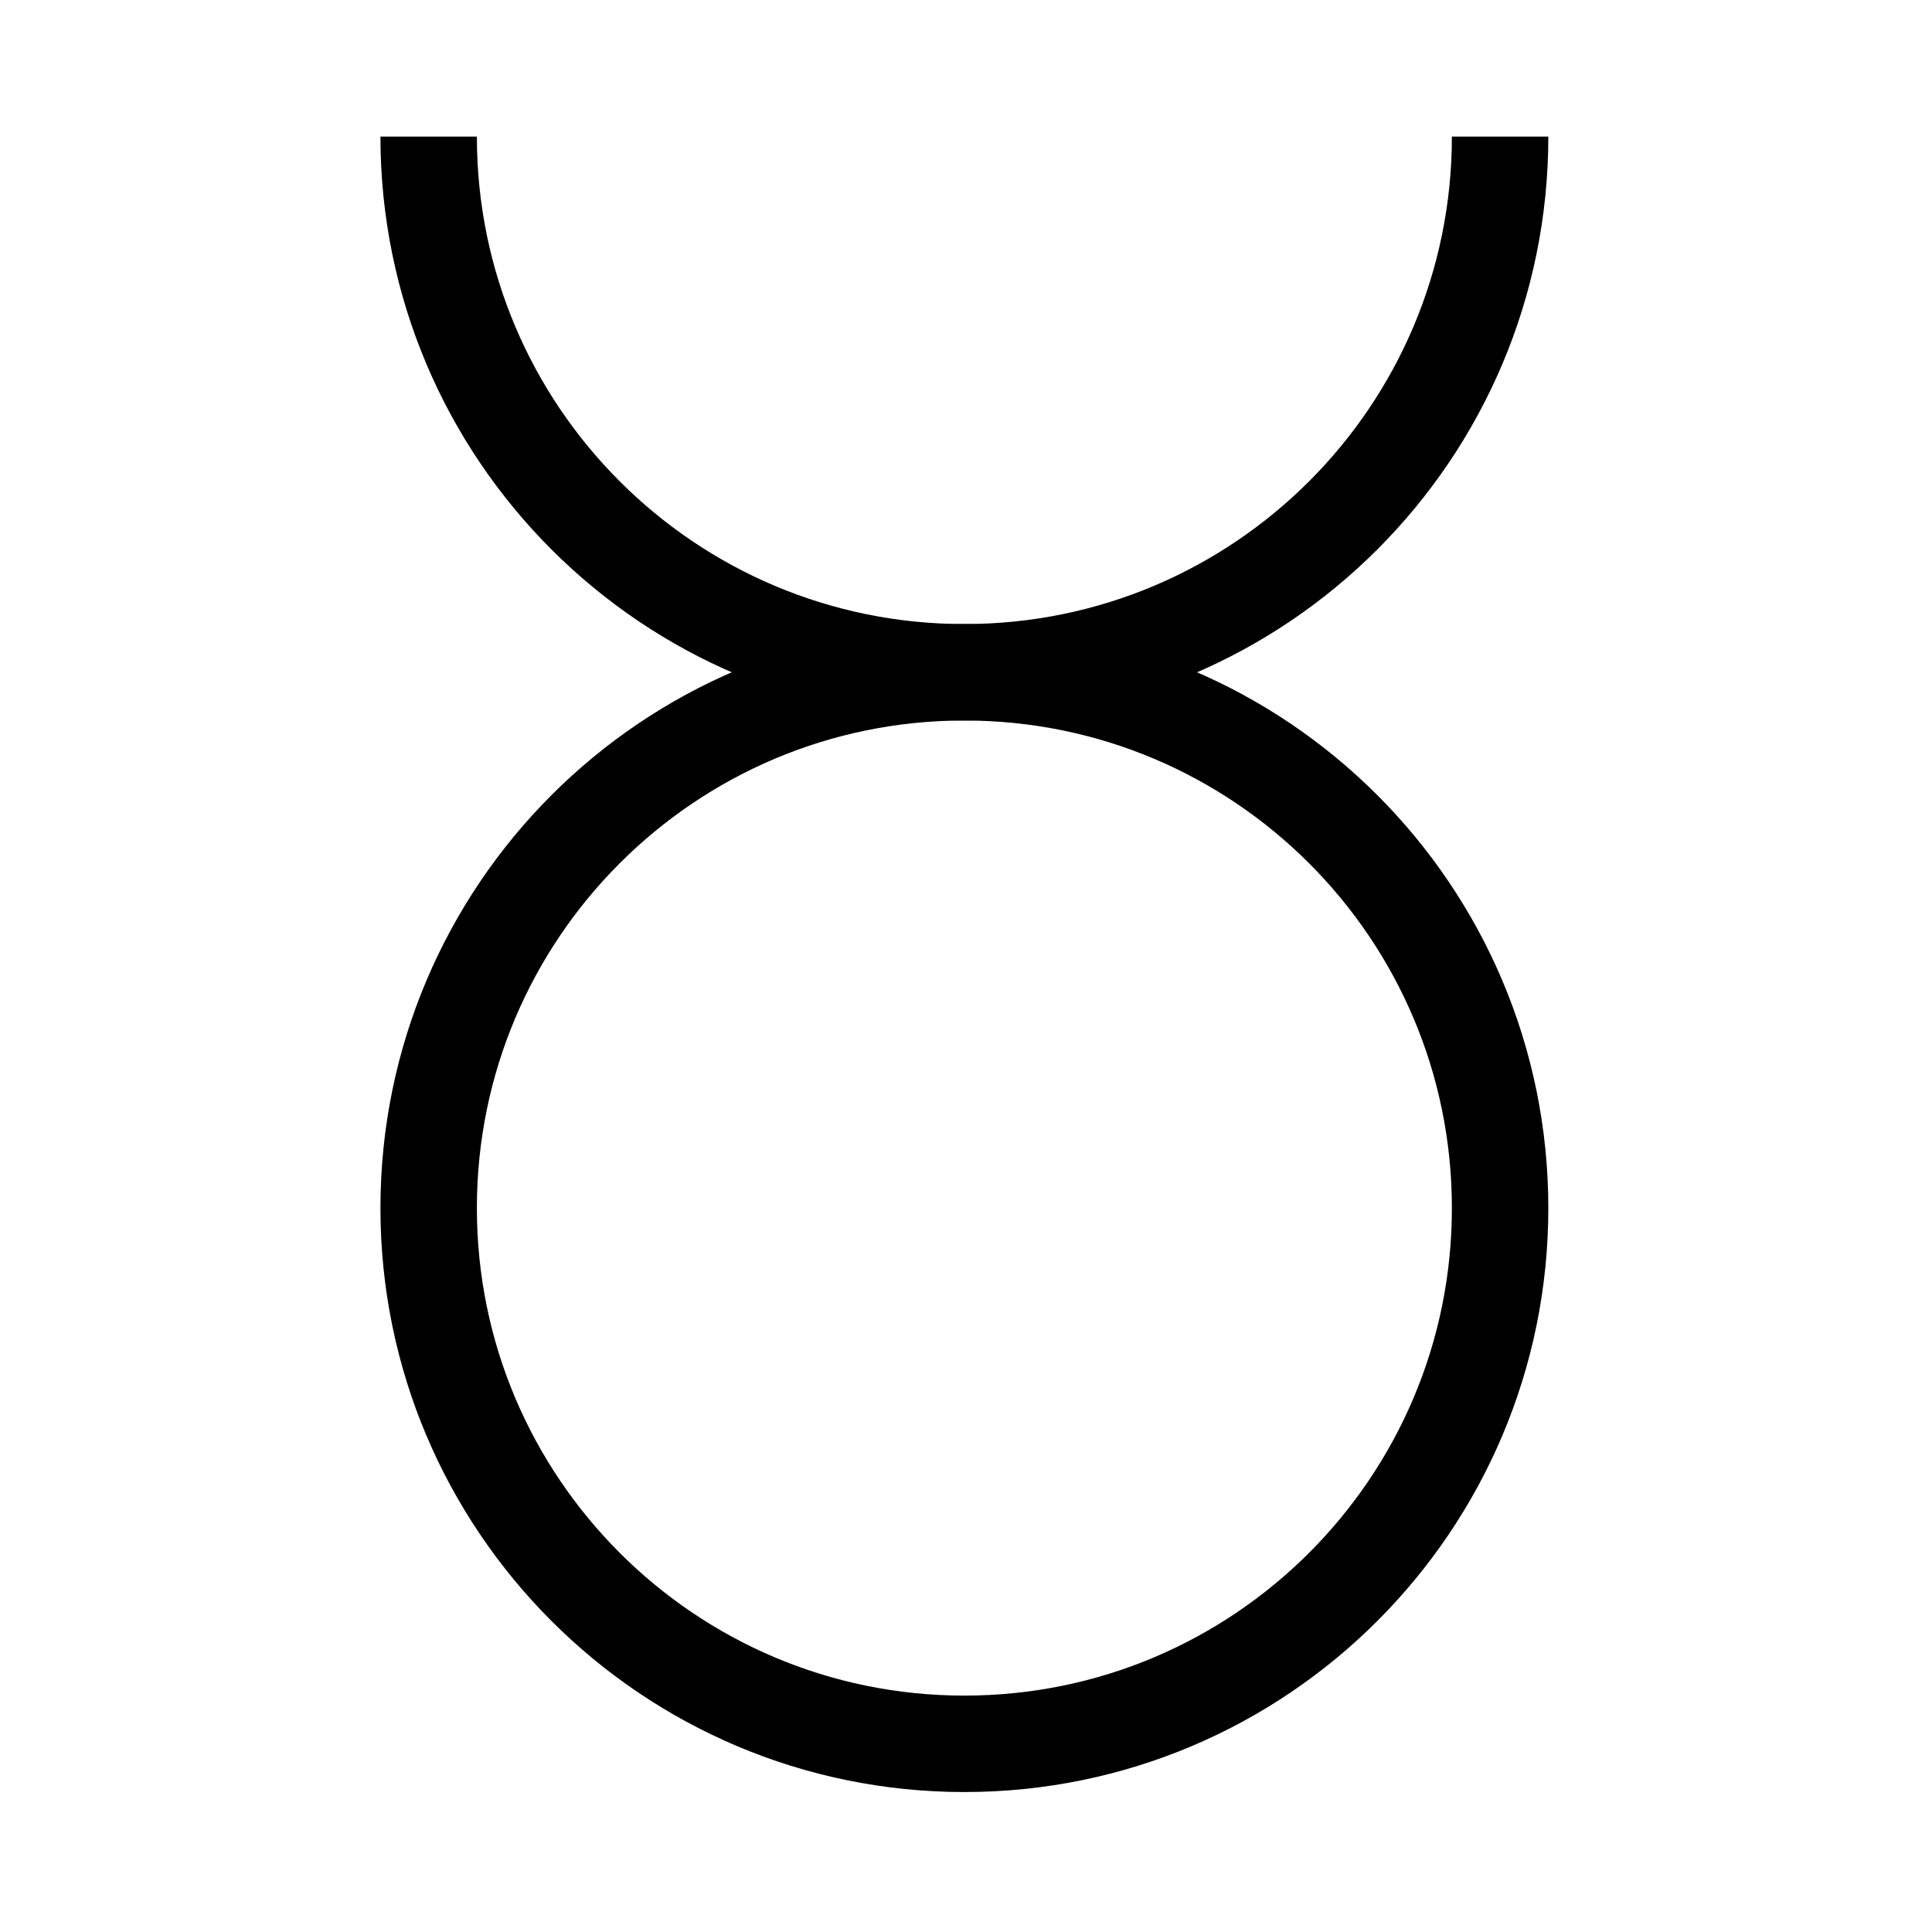
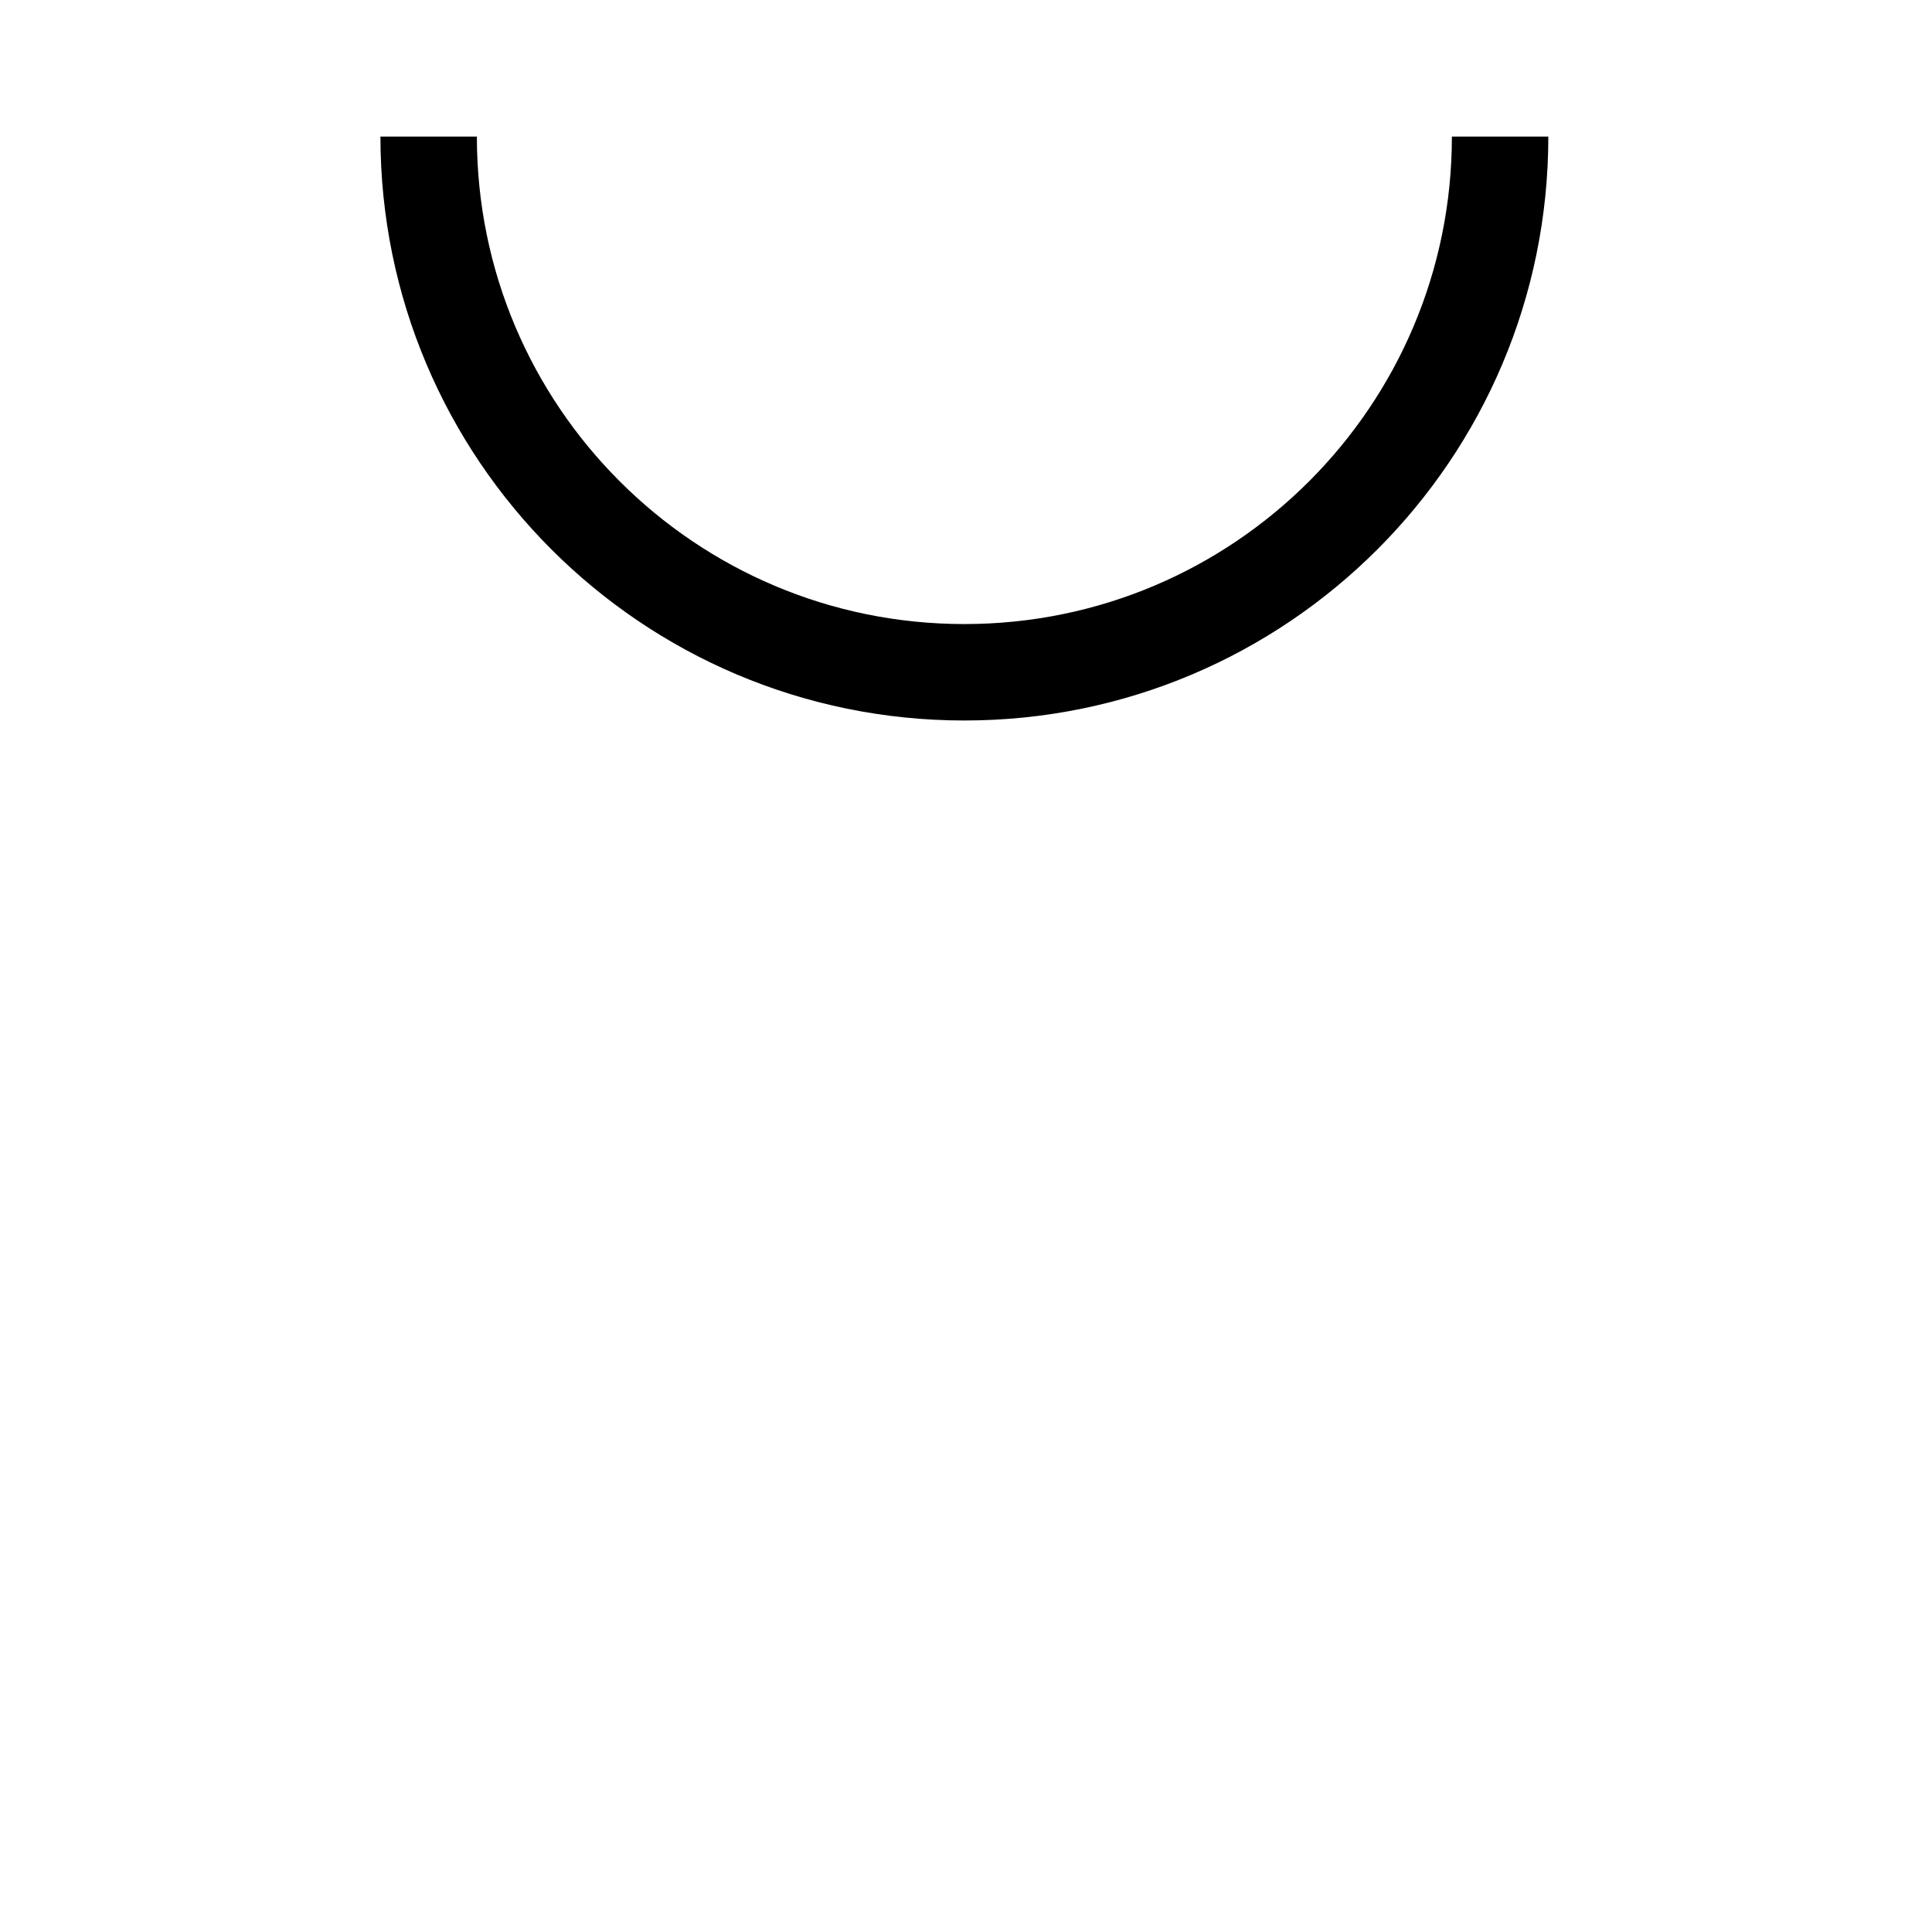
<svg xmlns="http://www.w3.org/2000/svg" xmlns:ns1="http://www.inkscape.org/namespaces/inkscape" xmlns:ns2="http://sodipodi.sourceforge.net/DTD/sodipodi-0.dtd" width="12pt" height="12pt" viewBox="0 0 12 12" version="1.1" id="svg9">
  <defs id="defs13">
    <clipPath id="clip1">
      <path ns1:connector-curvature="0" d="M 0,0 H 80.398 V 80.398 H 0 Z m 0,0" id="path2-3" />
    </clipPath>
  </defs>
  <ns2:namedview pagecolor="#ffffff" bordercolor="#666666" borderopacity="1" objecttolerance="10" gridtolerance="10" guidetolerance="10" ns1:pageopacity="0" ns1:pageshadow="2" ns1:window-width="1920" ns1:window-height="1015" id="namedview11" showgrid="false" ns1:zoom="14.75" ns1:cx="-16.169492" ns1:cy="8" ns1:window-x="0" ns1:window-y="0" ns1:window-maximized="1" ns1:current-layer="svg9" />
  <g transform="matrix(0.149,0,0,0.149,2.6663888e-4,-0.15)" id="surface1" style="stroke-width:4.02;stroke-miterlimit:4;stroke-dasharray:none">
    <g style="clip-rule:nonzero;stroke-width:4.02;stroke-miterlimit:4;stroke-dasharray:none" clip-path="url(#clip1)" id="g11">
-       <path ns1:connector-curvature="0" style="fill:none;stroke:#000000;stroke-width:40.201;stroke-linecap:butt;stroke-linejoin:miter;stroke-miterlimit:4;stroke-dasharray:none;stroke-opacity:1" d="m 625.312,290.328 c 0,123.359 -99.961,223.359 -223.32,223.359 -123.32,0 -223.32,-100 -223.32,-223.359 0,-123.32 100,-223.32 223.32,-223.32 123.359,0 223.32,100 223.32,223.32 z m 0,0" transform="matrix(0.1,0,0,-0.1,0,80.4)" id="path7" />
      <path ns1:connector-curvature="0" style="fill:none;stroke:#000000;stroke-width:40.201;stroke-linecap:butt;stroke-linejoin:miter;stroke-miterlimit:4;stroke-dasharray:none;stroke-opacity:1" d="m 178.672,737.008 c 0,-123.359 100,-223.32 223.32,-223.32 123.359,0 223.32,99.961 223.32,223.32" transform="matrix(0.1,0,0,-0.1,0,80.4)" id="path9" />
    </g>
  </g>
</svg>